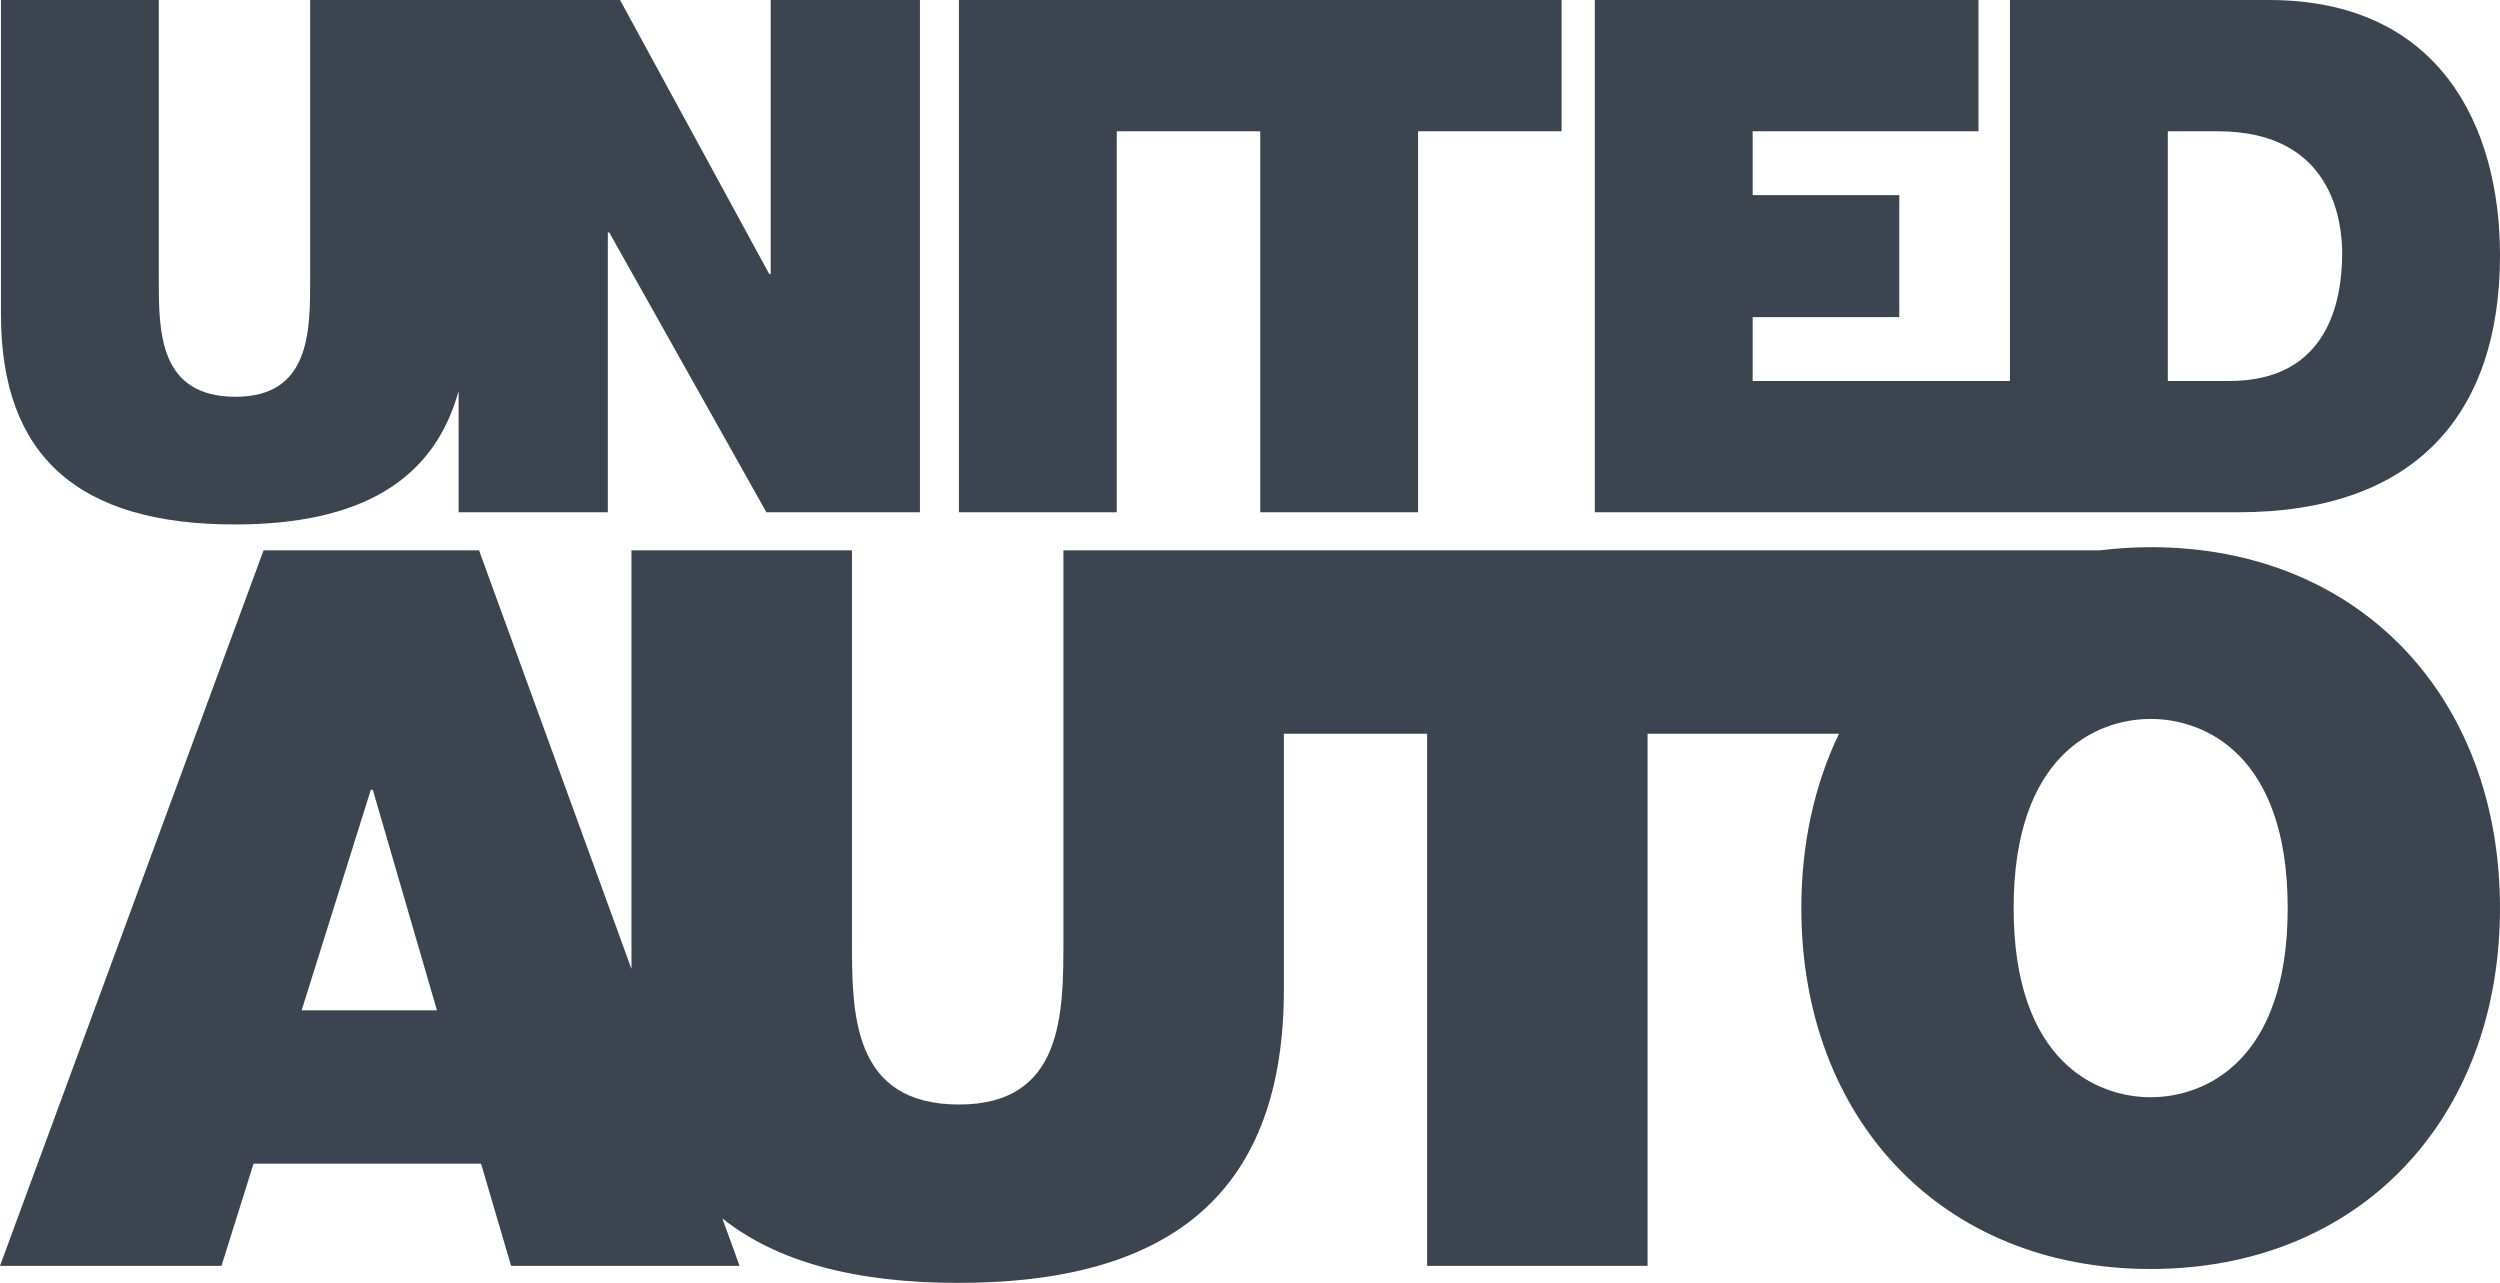
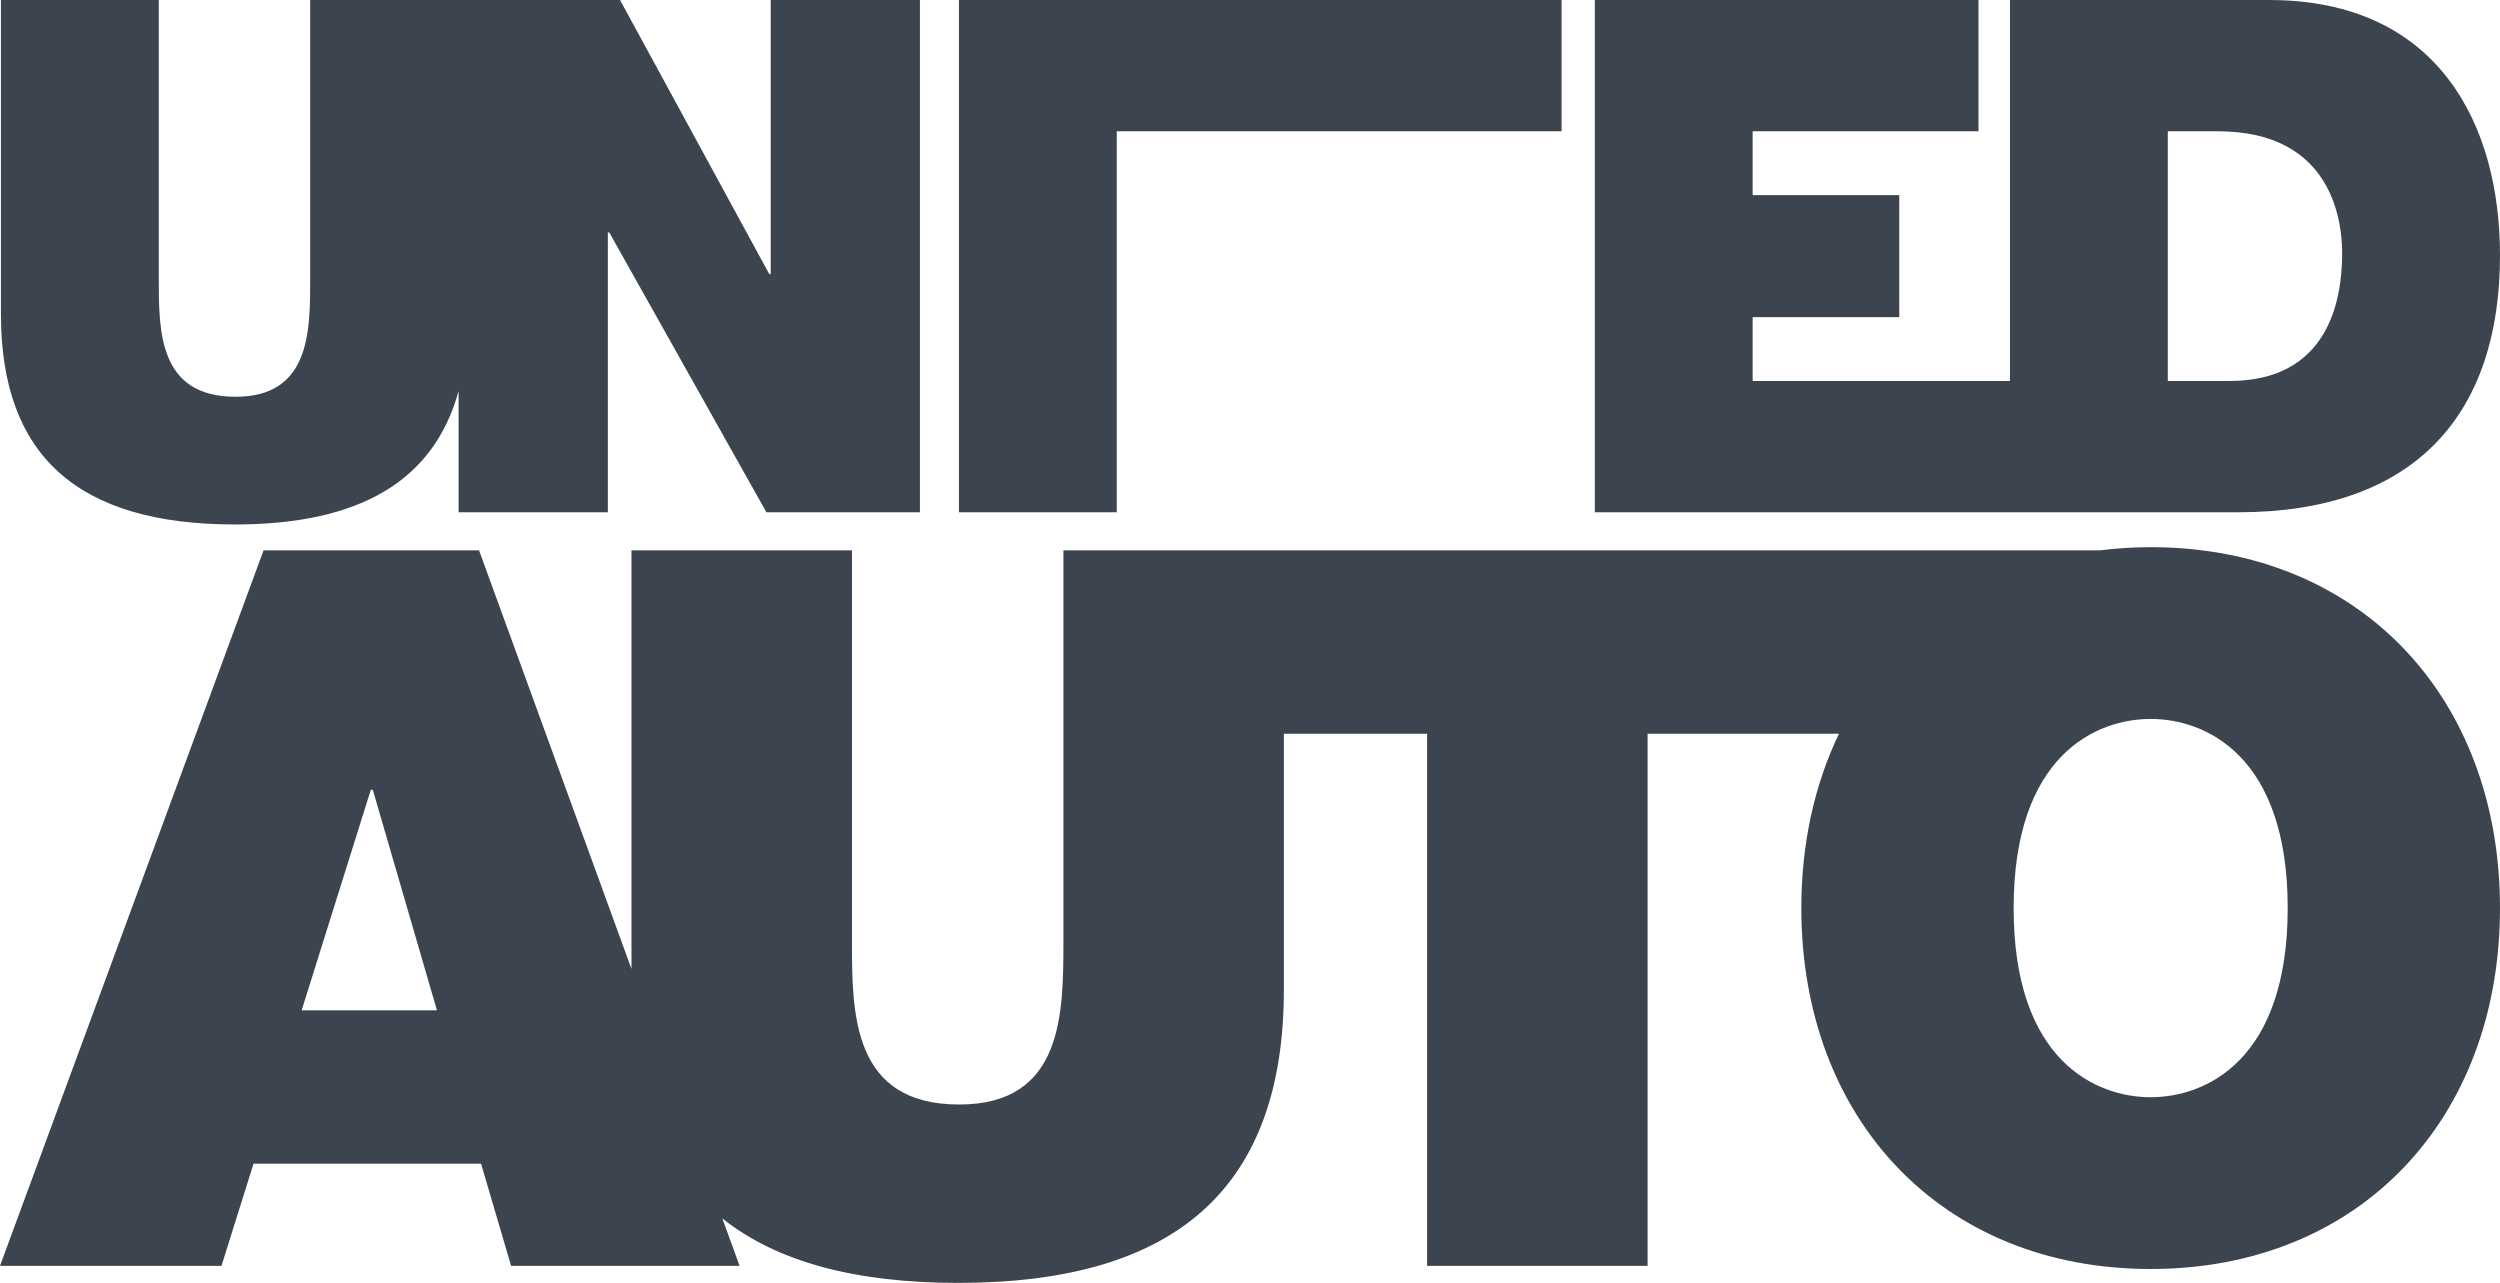
<svg xmlns="http://www.w3.org/2000/svg" version="1.1" id="Layer_1" x="0" y="0" width="613.661" height="314.905" xml:space="preserve">
  <style>.st0{fill:#3c454f}</style>
-   <path class="st0" d="M57.644 128.738c30.667 0 48.848-10.688 54.928-32.756v29.762h36.631V57.061h.352l38.569 68.684h37.688V0H189.18v67.275h-.352L152.198 0H76.136v68.508c0 12.856 0 28.883-18.316 28.883-18.844 0-18.844-16.026-18.844-28.883V0H.232v77.137c0 34.87 19.02 51.601 57.412 51.601zM274.124 32.228h35.22v93.516h38.745V32.228h35.223V0H235.379v125.744h38.745zM497.49 125.744h51.89c43.852 0 64.281-24.479 64.281-63.048 0-31.7-14.794-62.696-56.708-62.696h-63.577v93.516h-63.161V77.842h35.989v-29.94h-35.989V32.228h55.434V0H391.47v125.744H497.49zm34.631-93.516h12.328c28.002 0 30.467 22.014 30.467 29.939 0 11.8-3.522 31.348-27.65 31.348h-15.145V32.228zM527.912 134.311c-4.255 0-8.381.277-12.392.771H261.03v95.692c0 17.958 0 40.344-25.584 40.344-26.322 0-26.322-22.386-26.322-40.344v-95.692h-54.119V237.84l-37.42-102.759H64.697L0 310.723h54.365l7.872-25.092h55.841l7.38 25.092h56.087l-4.244-11.654c13.307 10.622 32.584 15.836 57.898 15.836 53.628 0 79.949-23.37 79.949-72.077v-62.729h35.156v130.624h54.119V180.099h46.985c-5.989 12.451-9.246 26.929-9.246 42.803 0 51.638 34.347 88.591 85.749 88.591 51.402 0 85.749-36.953 85.749-88.591s-34.346-88.591-85.748-88.591zM74.045 247.994l16.974-54.12h.492l15.744 54.12h-33.21zm453.867 21.336c-13.265 0-33.636-8.764-33.636-46.428s20.371-46.428 33.636-46.428c13.265 0 33.636 8.764 33.636 46.428s-20.372 46.428-33.636 46.428z" />
+   <path class="st0" d="M57.644 128.738c30.667 0 48.848-10.688 54.928-32.756v29.762h36.631V57.061h.352l38.569 68.684h37.688V0H189.18v67.275h-.352L152.198 0H76.136v68.508c0 12.856 0 28.883-18.316 28.883-18.844 0-18.844-16.026-18.844-28.883V0H.232v77.137c0 34.87 19.02 51.601 57.412 51.601zM274.124 32.228h35.22h38.745V32.228h35.223V0H235.379v125.744h38.745zM497.49 125.744h51.89c43.852 0 64.281-24.479 64.281-63.048 0-31.7-14.794-62.696-56.708-62.696h-63.577v93.516h-63.161V77.842h35.989v-29.94h-35.989V32.228h55.434V0H391.47v125.744H497.49zm34.631-93.516h12.328c28.002 0 30.467 22.014 30.467 29.939 0 11.8-3.522 31.348-27.65 31.348h-15.145V32.228zM527.912 134.311c-4.255 0-8.381.277-12.392.771H261.03v95.692c0 17.958 0 40.344-25.584 40.344-26.322 0-26.322-22.386-26.322-40.344v-95.692h-54.119V237.84l-37.42-102.759H64.697L0 310.723h54.365l7.872-25.092h55.841l7.38 25.092h56.087l-4.244-11.654c13.307 10.622 32.584 15.836 57.898 15.836 53.628 0 79.949-23.37 79.949-72.077v-62.729h35.156v130.624h54.119V180.099h46.985c-5.989 12.451-9.246 26.929-9.246 42.803 0 51.638 34.347 88.591 85.749 88.591 51.402 0 85.749-36.953 85.749-88.591s-34.346-88.591-85.748-88.591zM74.045 247.994l16.974-54.12h.492l15.744 54.12h-33.21zm453.867 21.336c-13.265 0-33.636-8.764-33.636-46.428s20.371-46.428 33.636-46.428c13.265 0 33.636 8.764 33.636 46.428s-20.372 46.428-33.636 46.428z" />
</svg>